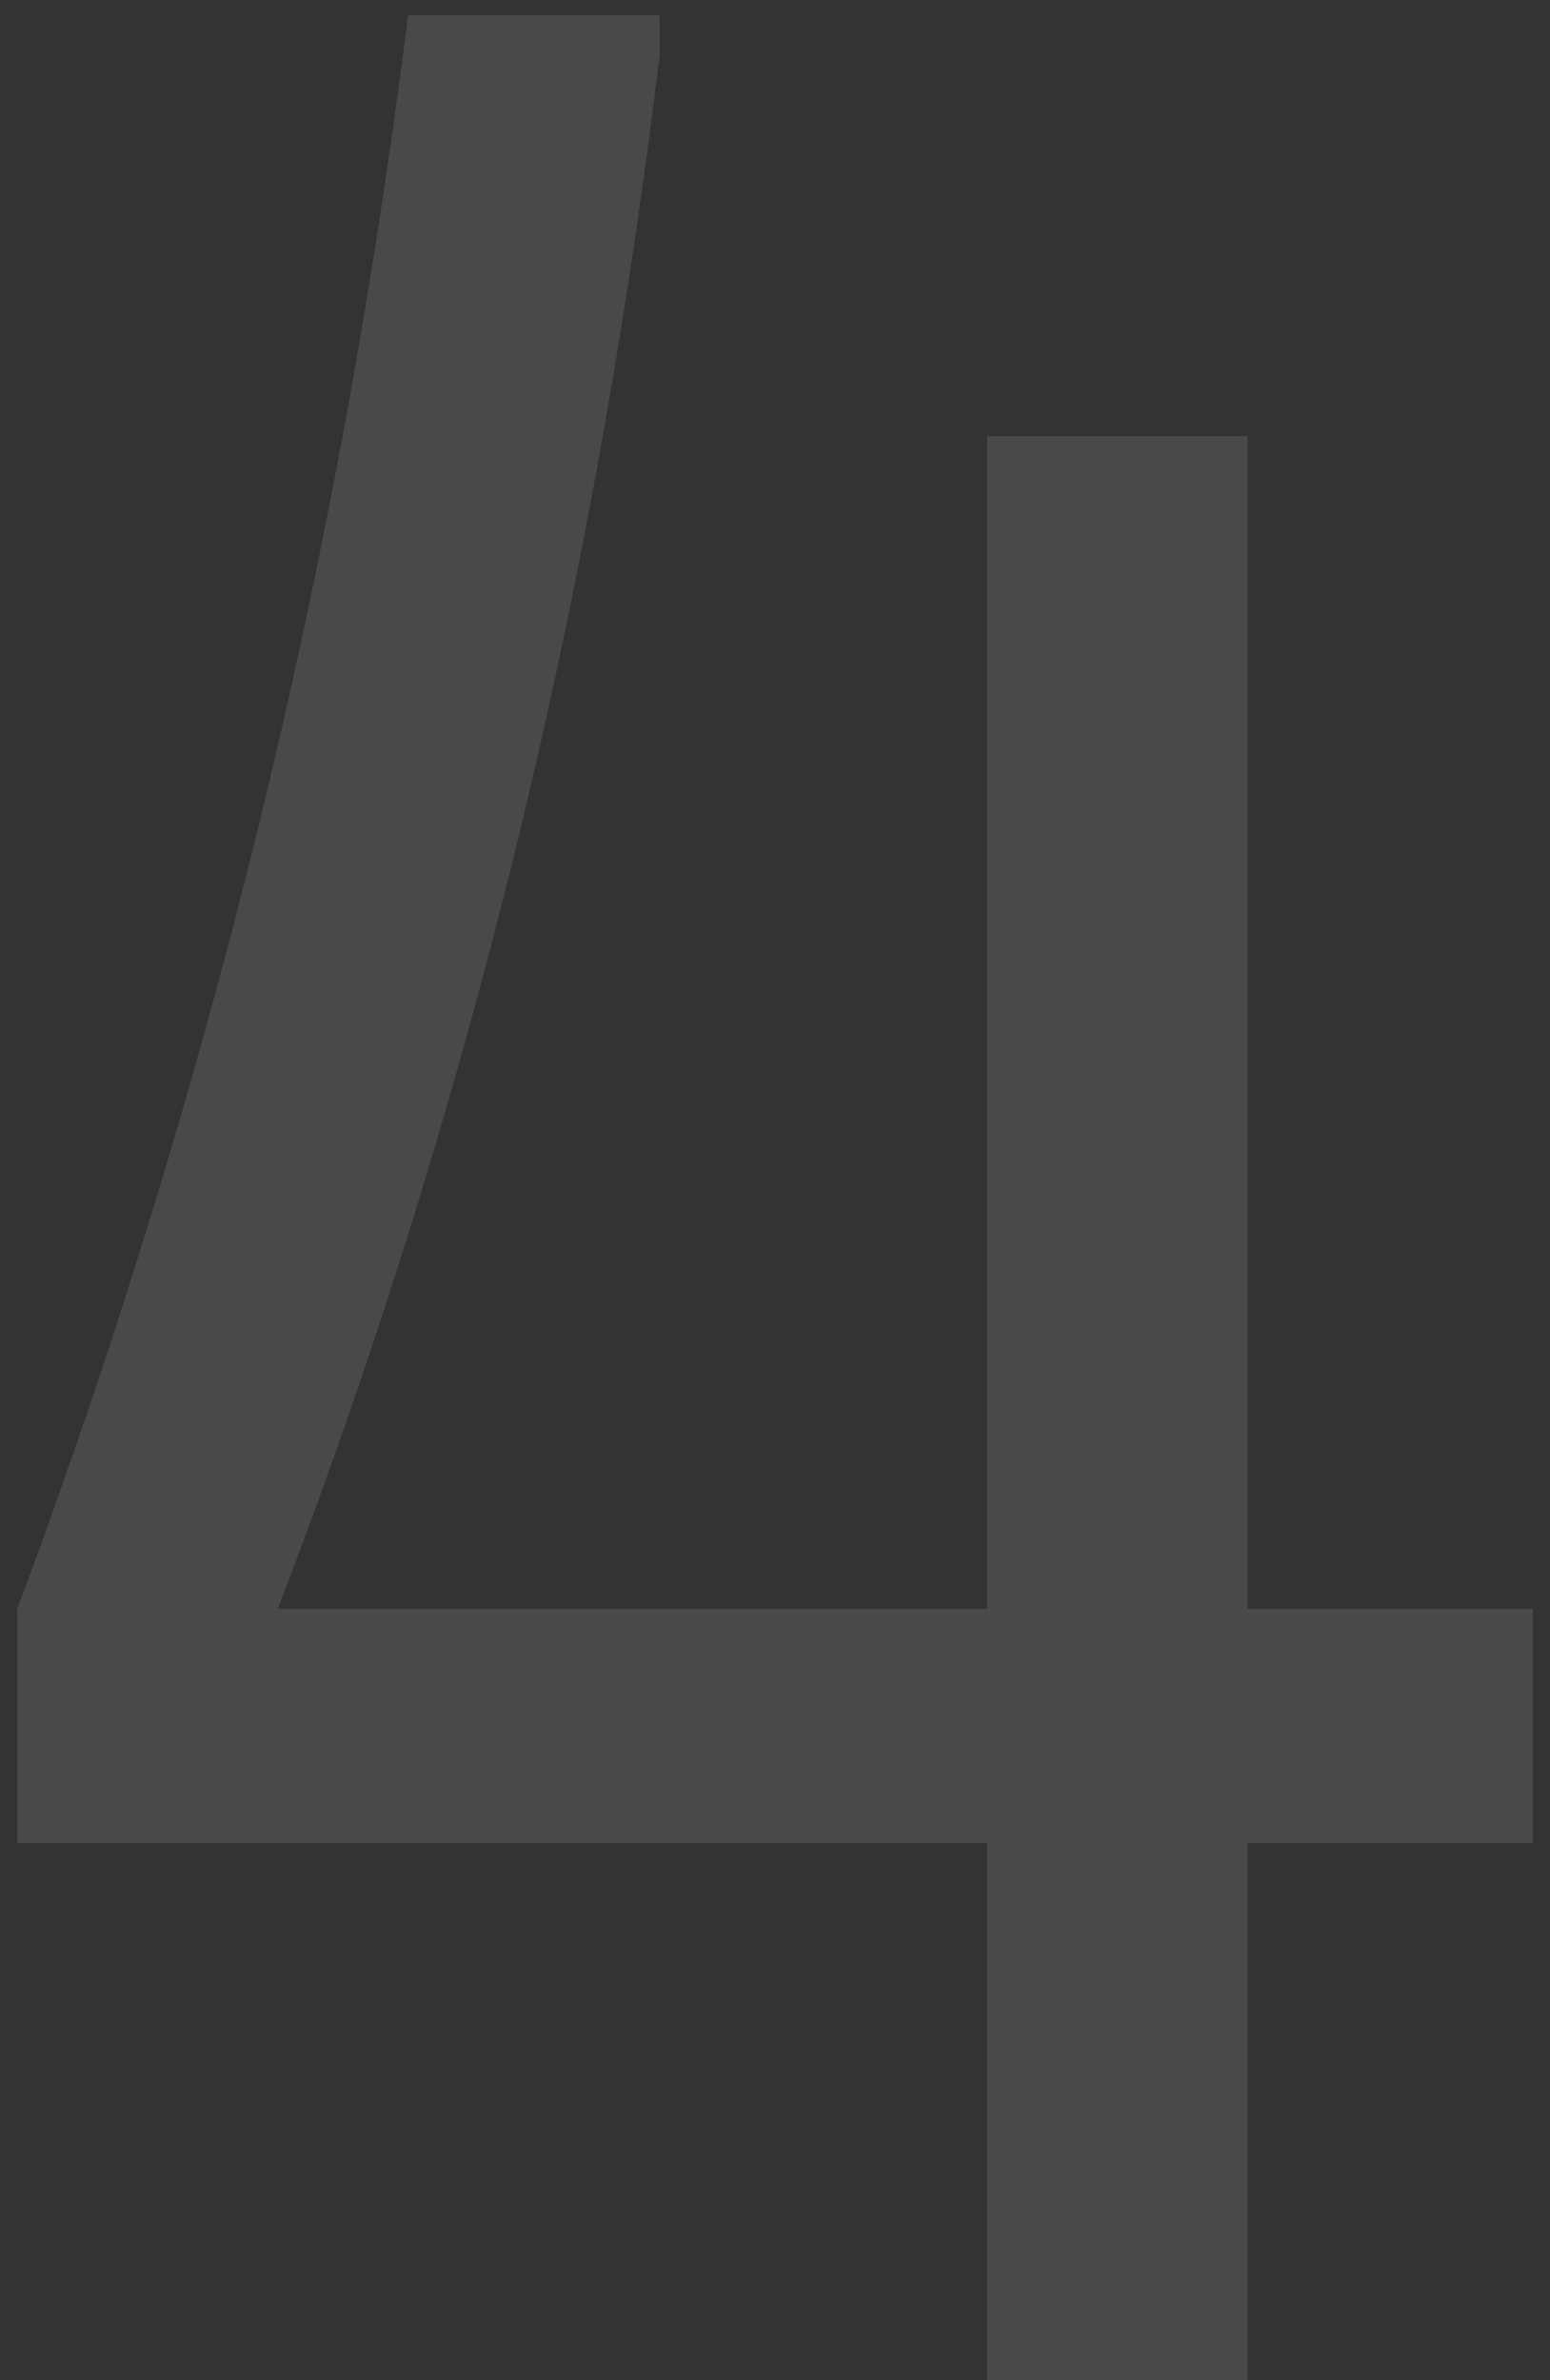
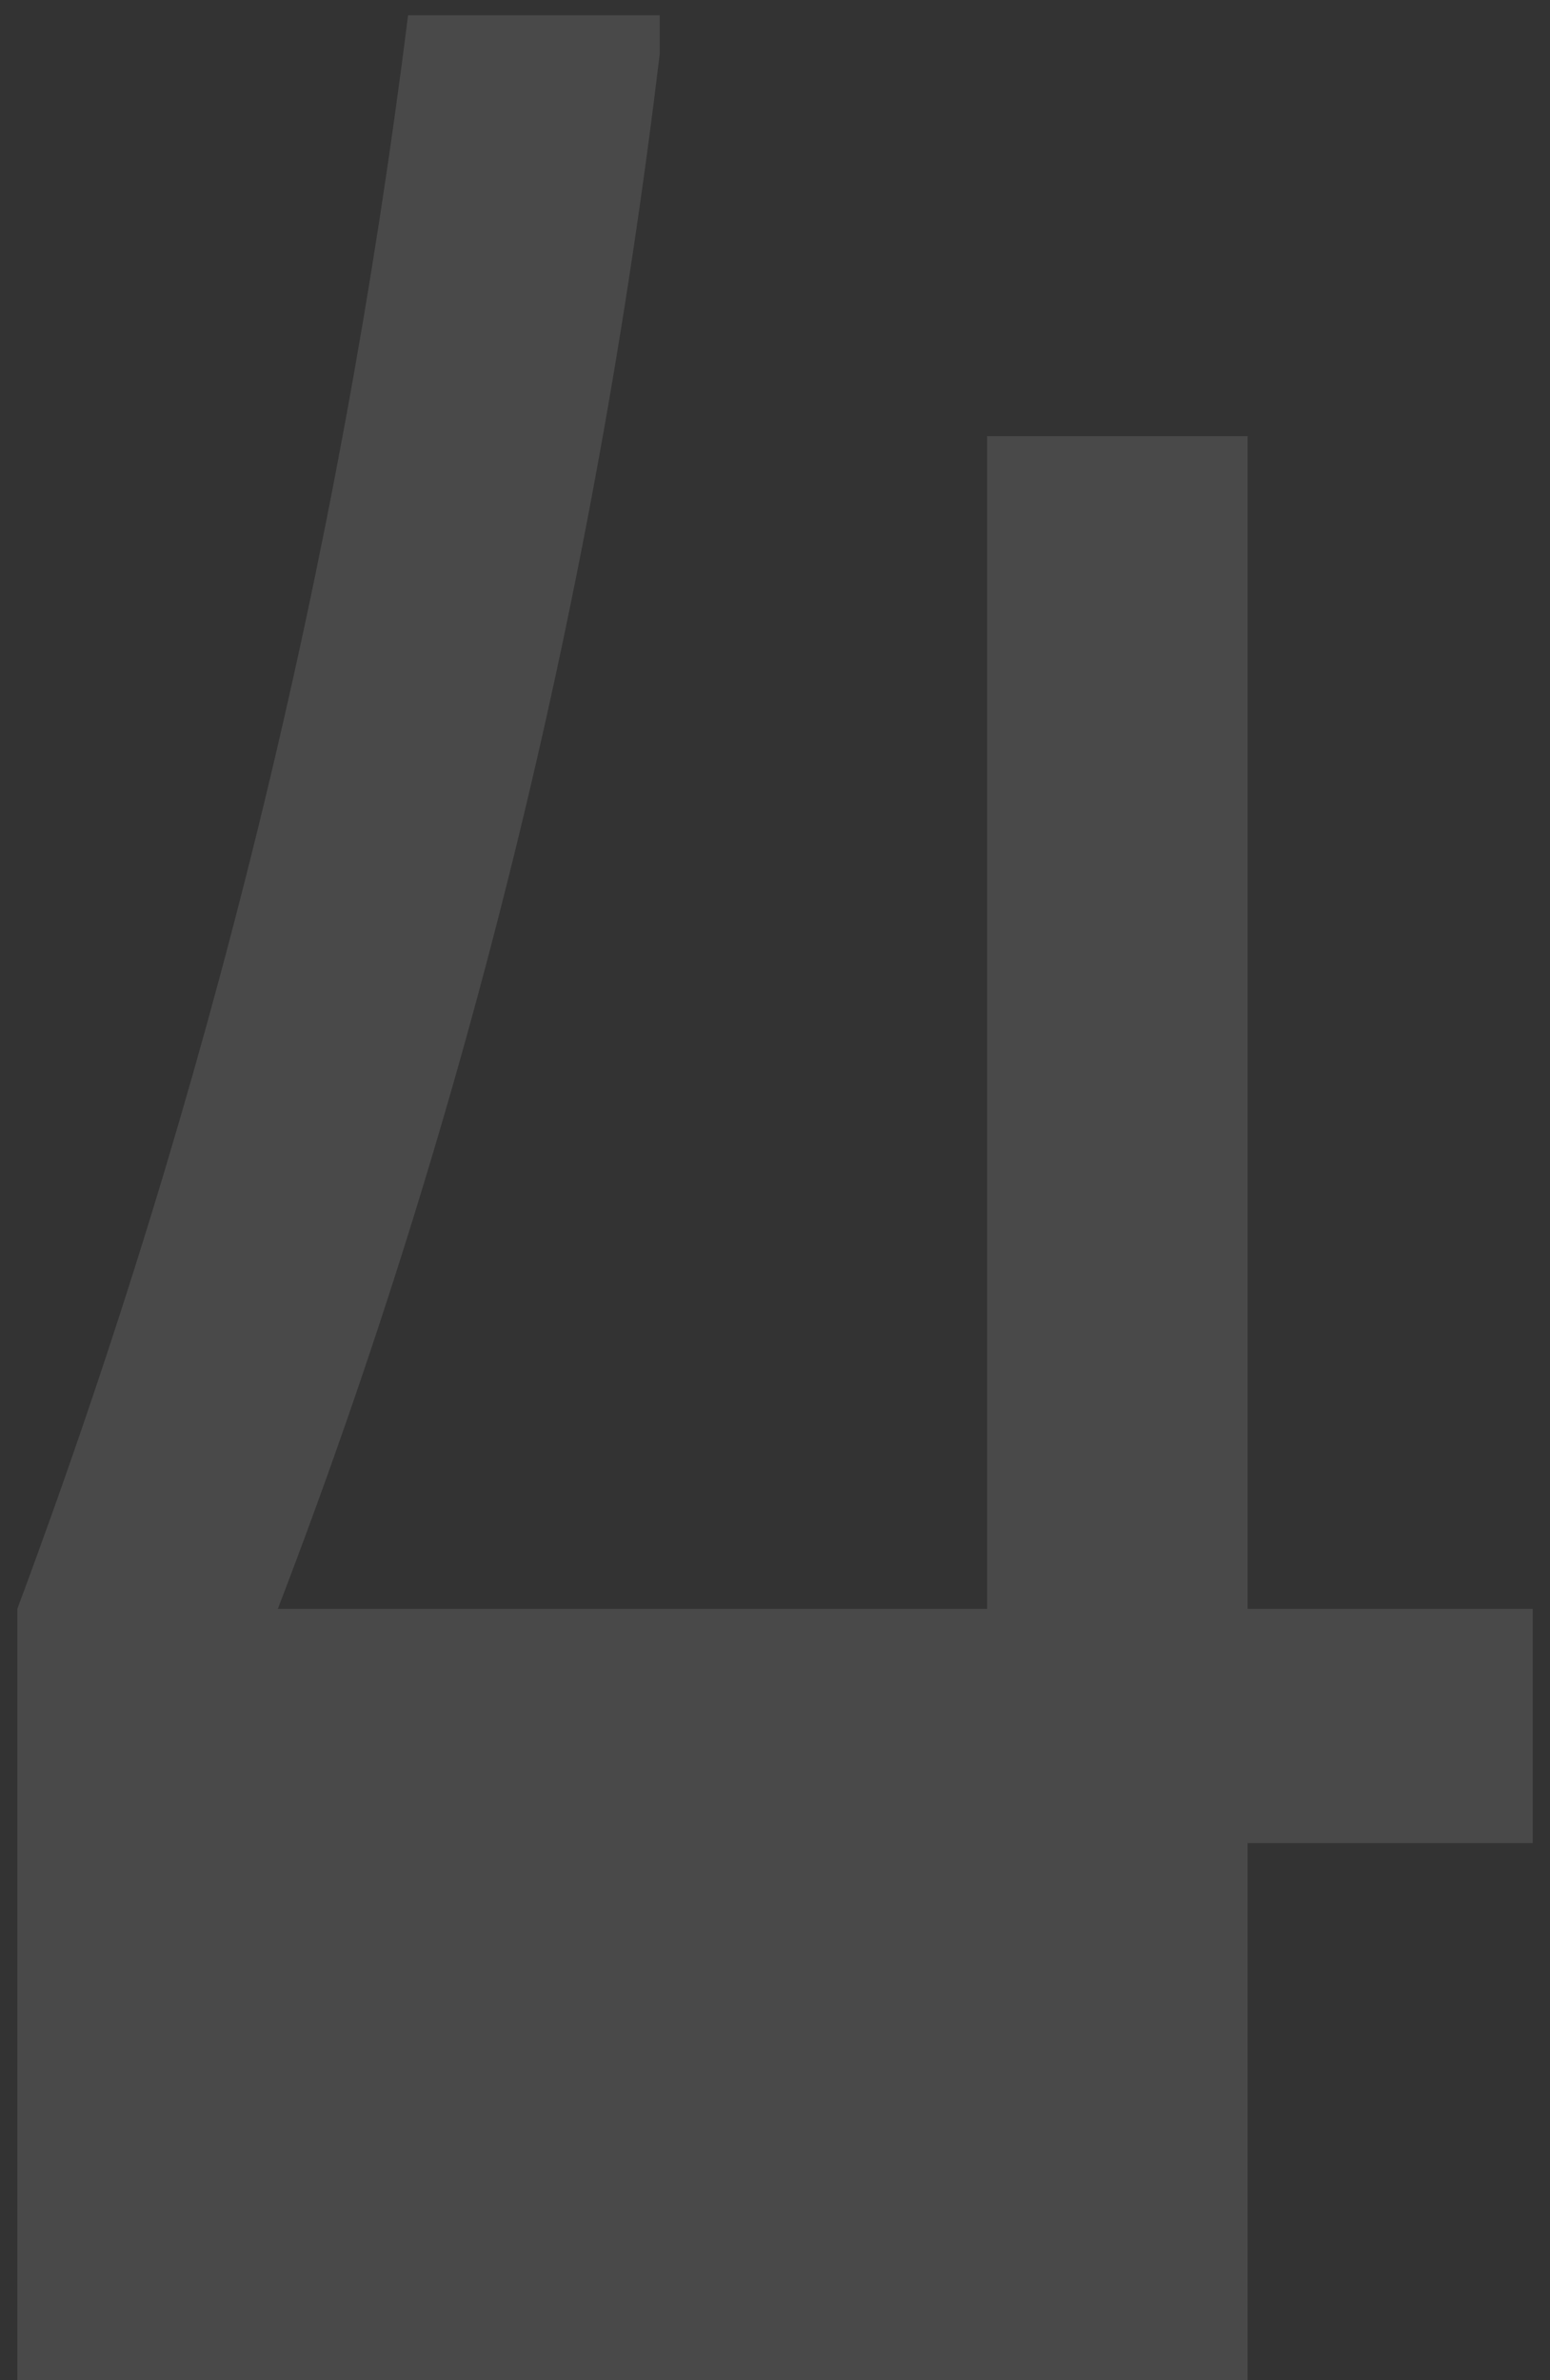
<svg xmlns="http://www.w3.org/2000/svg" width="86" height="132" viewBox="0 0 86 132" fill="none">
  <rect x="0" y="0" width="86" height="132" fill="#333333" stroke="none" />
-   <path d="M69.223 89.227V24.188H54.77V89.227H15.414C25.961 61.785 32.992 32.977 36.605 2.996V0.848H22.641C18.832 31.219 11.605 60.711 0.961 89.227V102.215H54.77V132H69.223V102.215H85.043V89.227H69.223Z" fill="white" fill-opacity="0.11" />
+   <path d="M69.223 89.227V24.188H54.77V89.227H15.414C25.961 61.785 32.992 32.977 36.605 2.996V0.848H22.641C18.832 31.219 11.605 60.711 0.961 89.227V102.215V132H69.223V102.215H85.043V89.227H69.223Z" fill="white" fill-opacity="0.11" />
</svg>